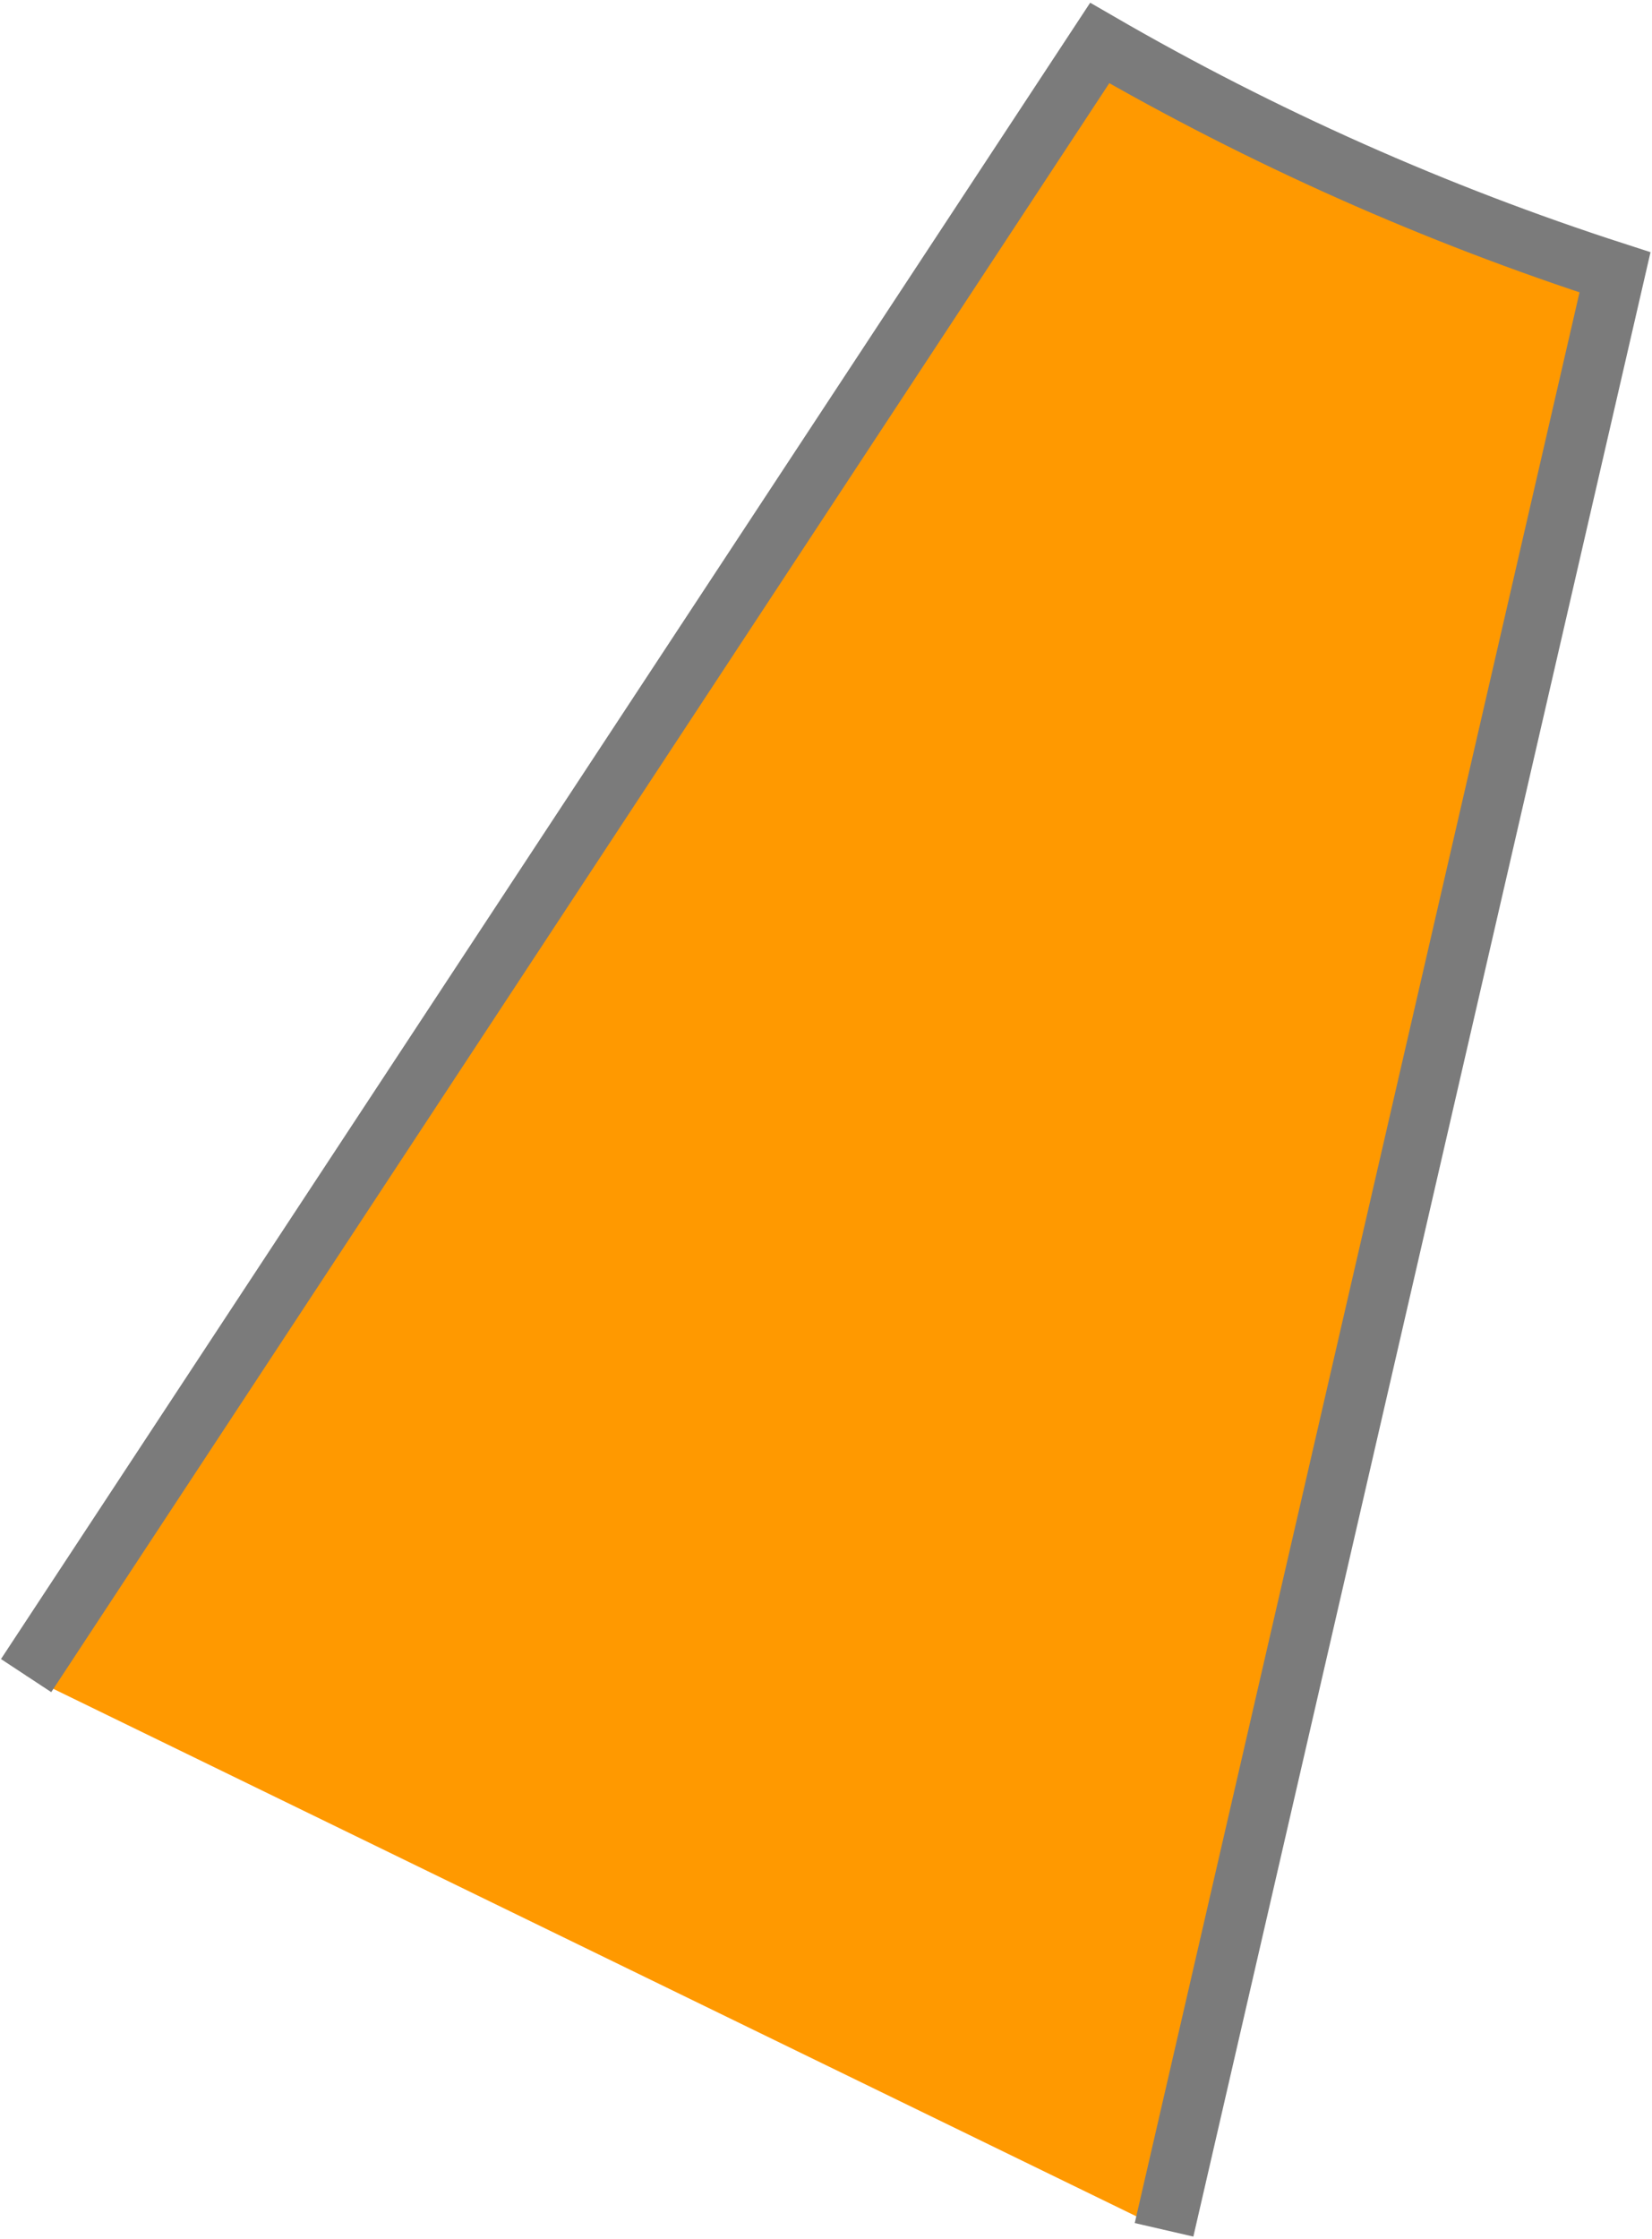
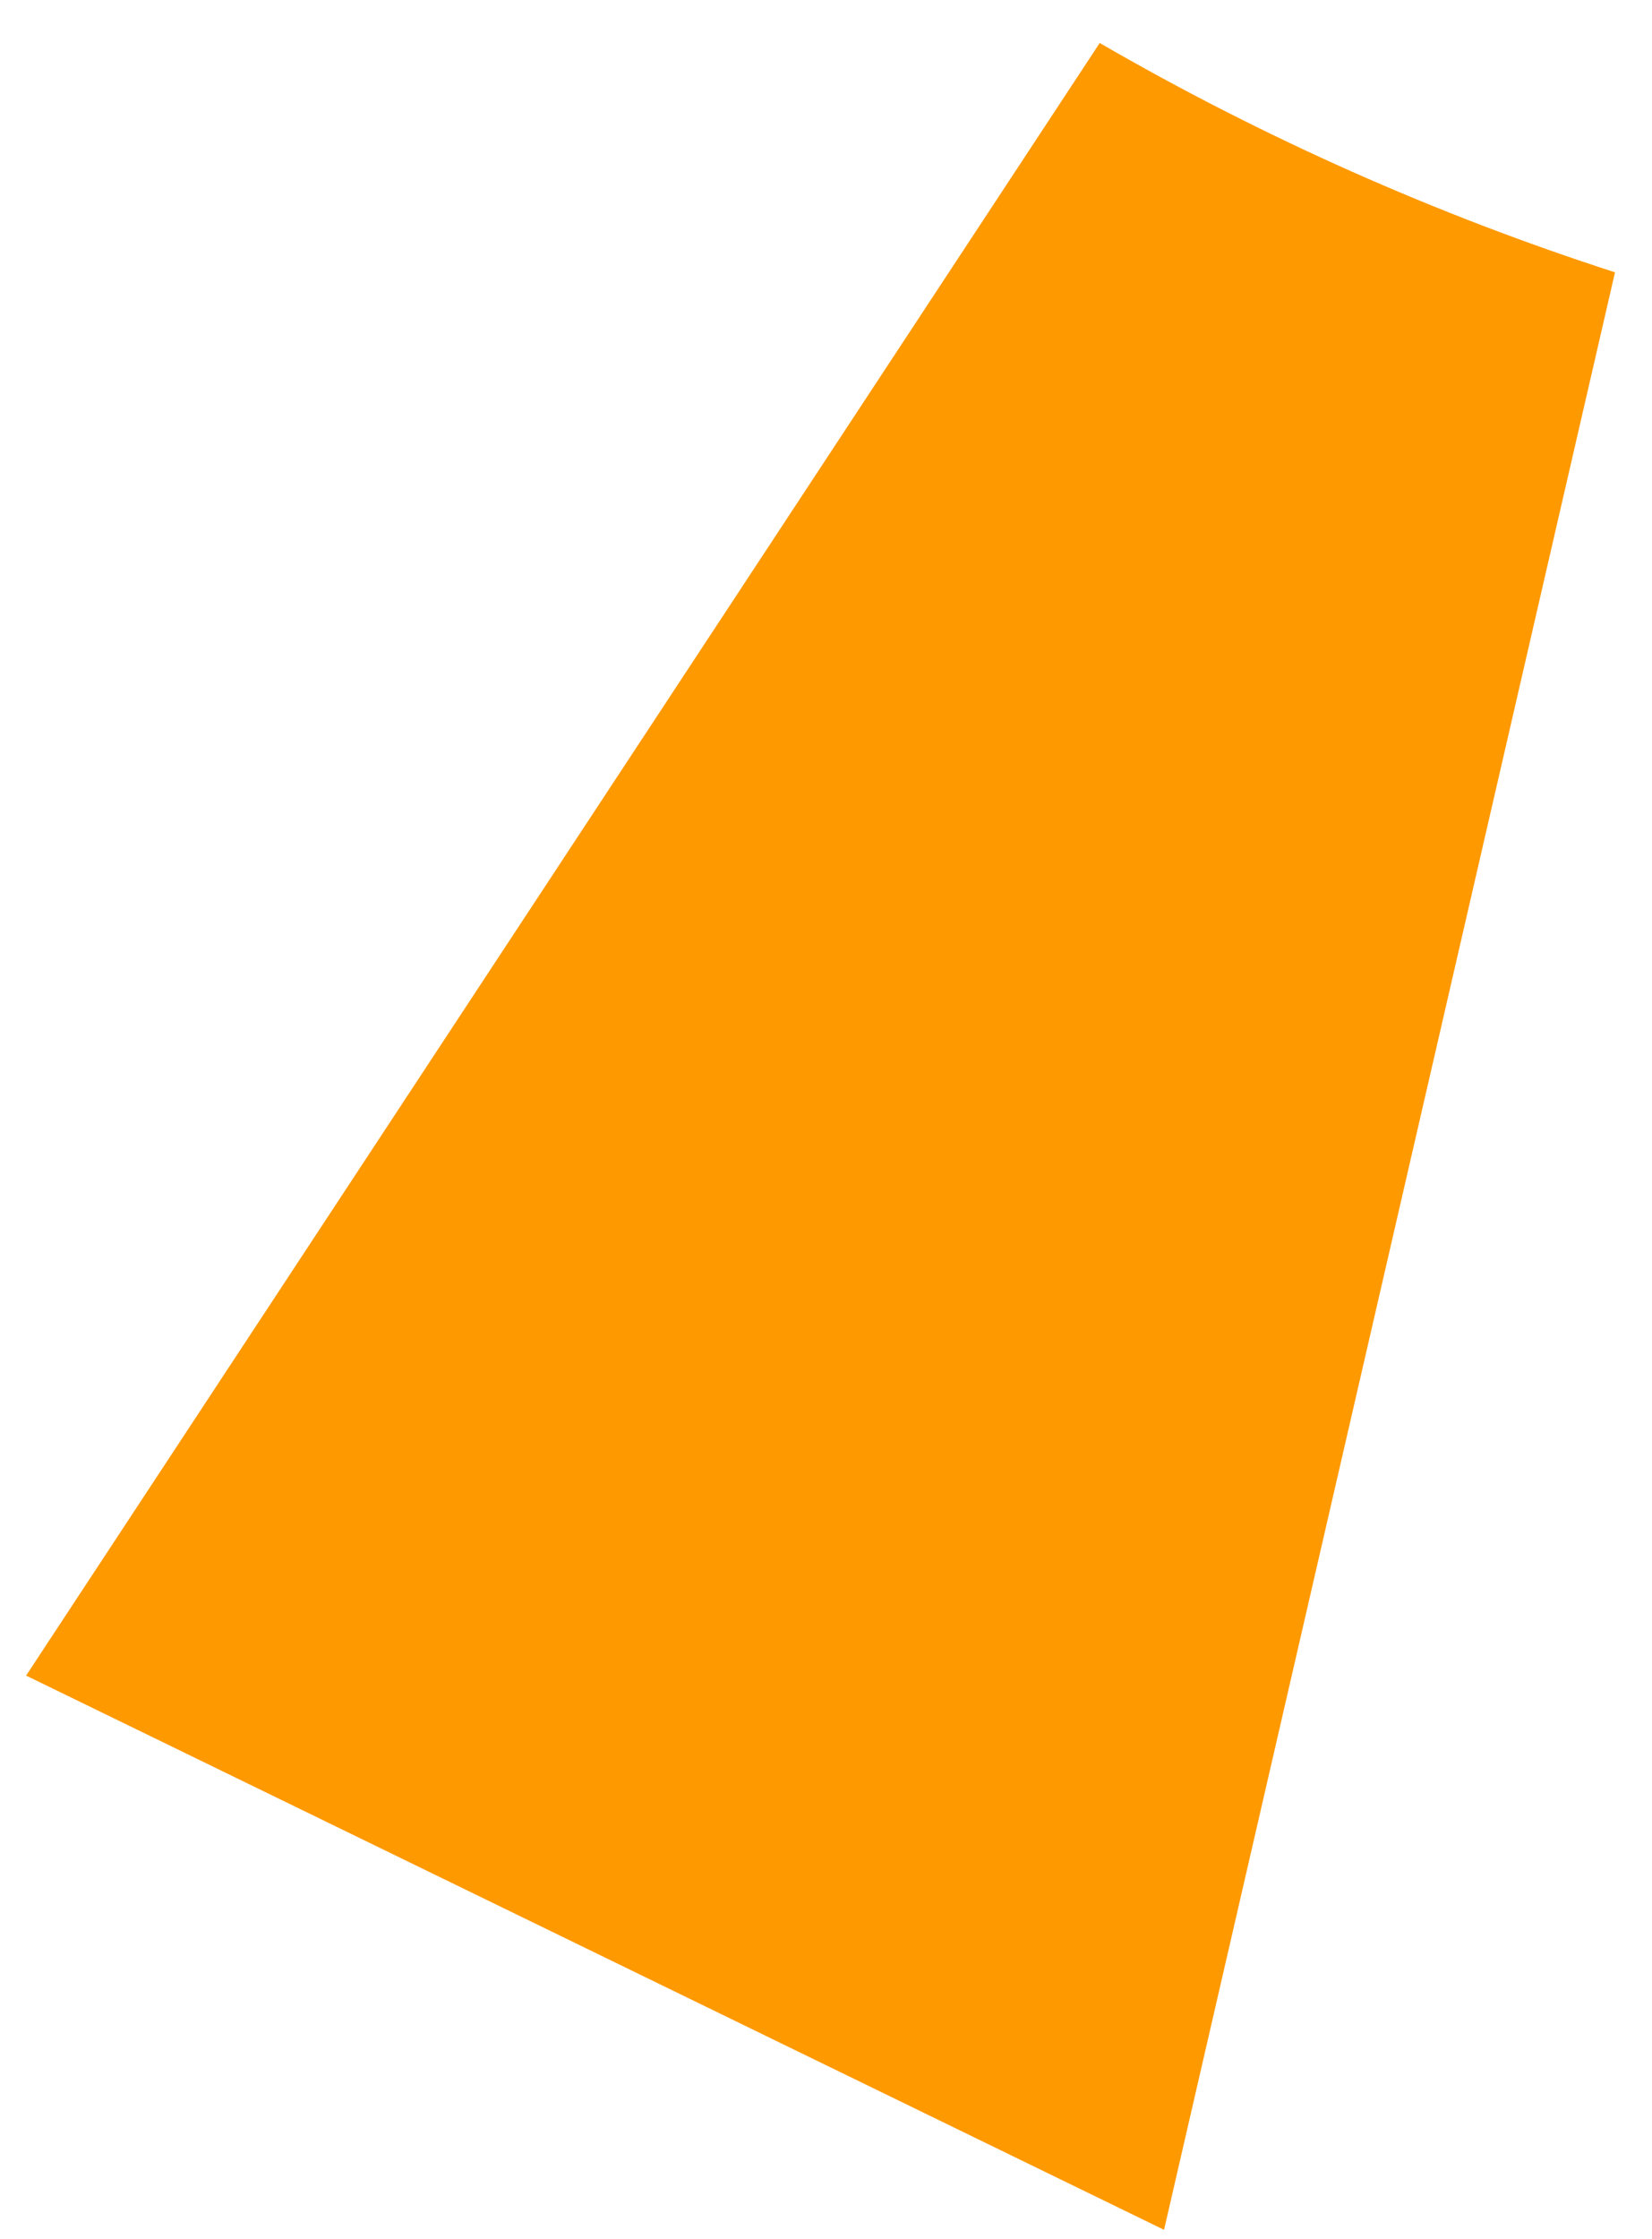
<svg xmlns="http://www.w3.org/2000/svg" width="519" height="703" viewBox="0 0 519 703" fill="none">
  <path fill-rule="evenodd" clip-rule="evenodd" d="M365.703 700.051L507.376 85.499C451.019 67.291 396.753 43.157 345.489 13.5L8.203 526.051" fill="#FF9900" />
-   <path d="M365.703 700.051L507.376 85.499C451.019 67.291 396.753 43.157 345.489 13.5L8.203 526.051" stroke="#7B7B7B" stroke-width="18.898" stroke-miterlimit="22.926" />
</svg>